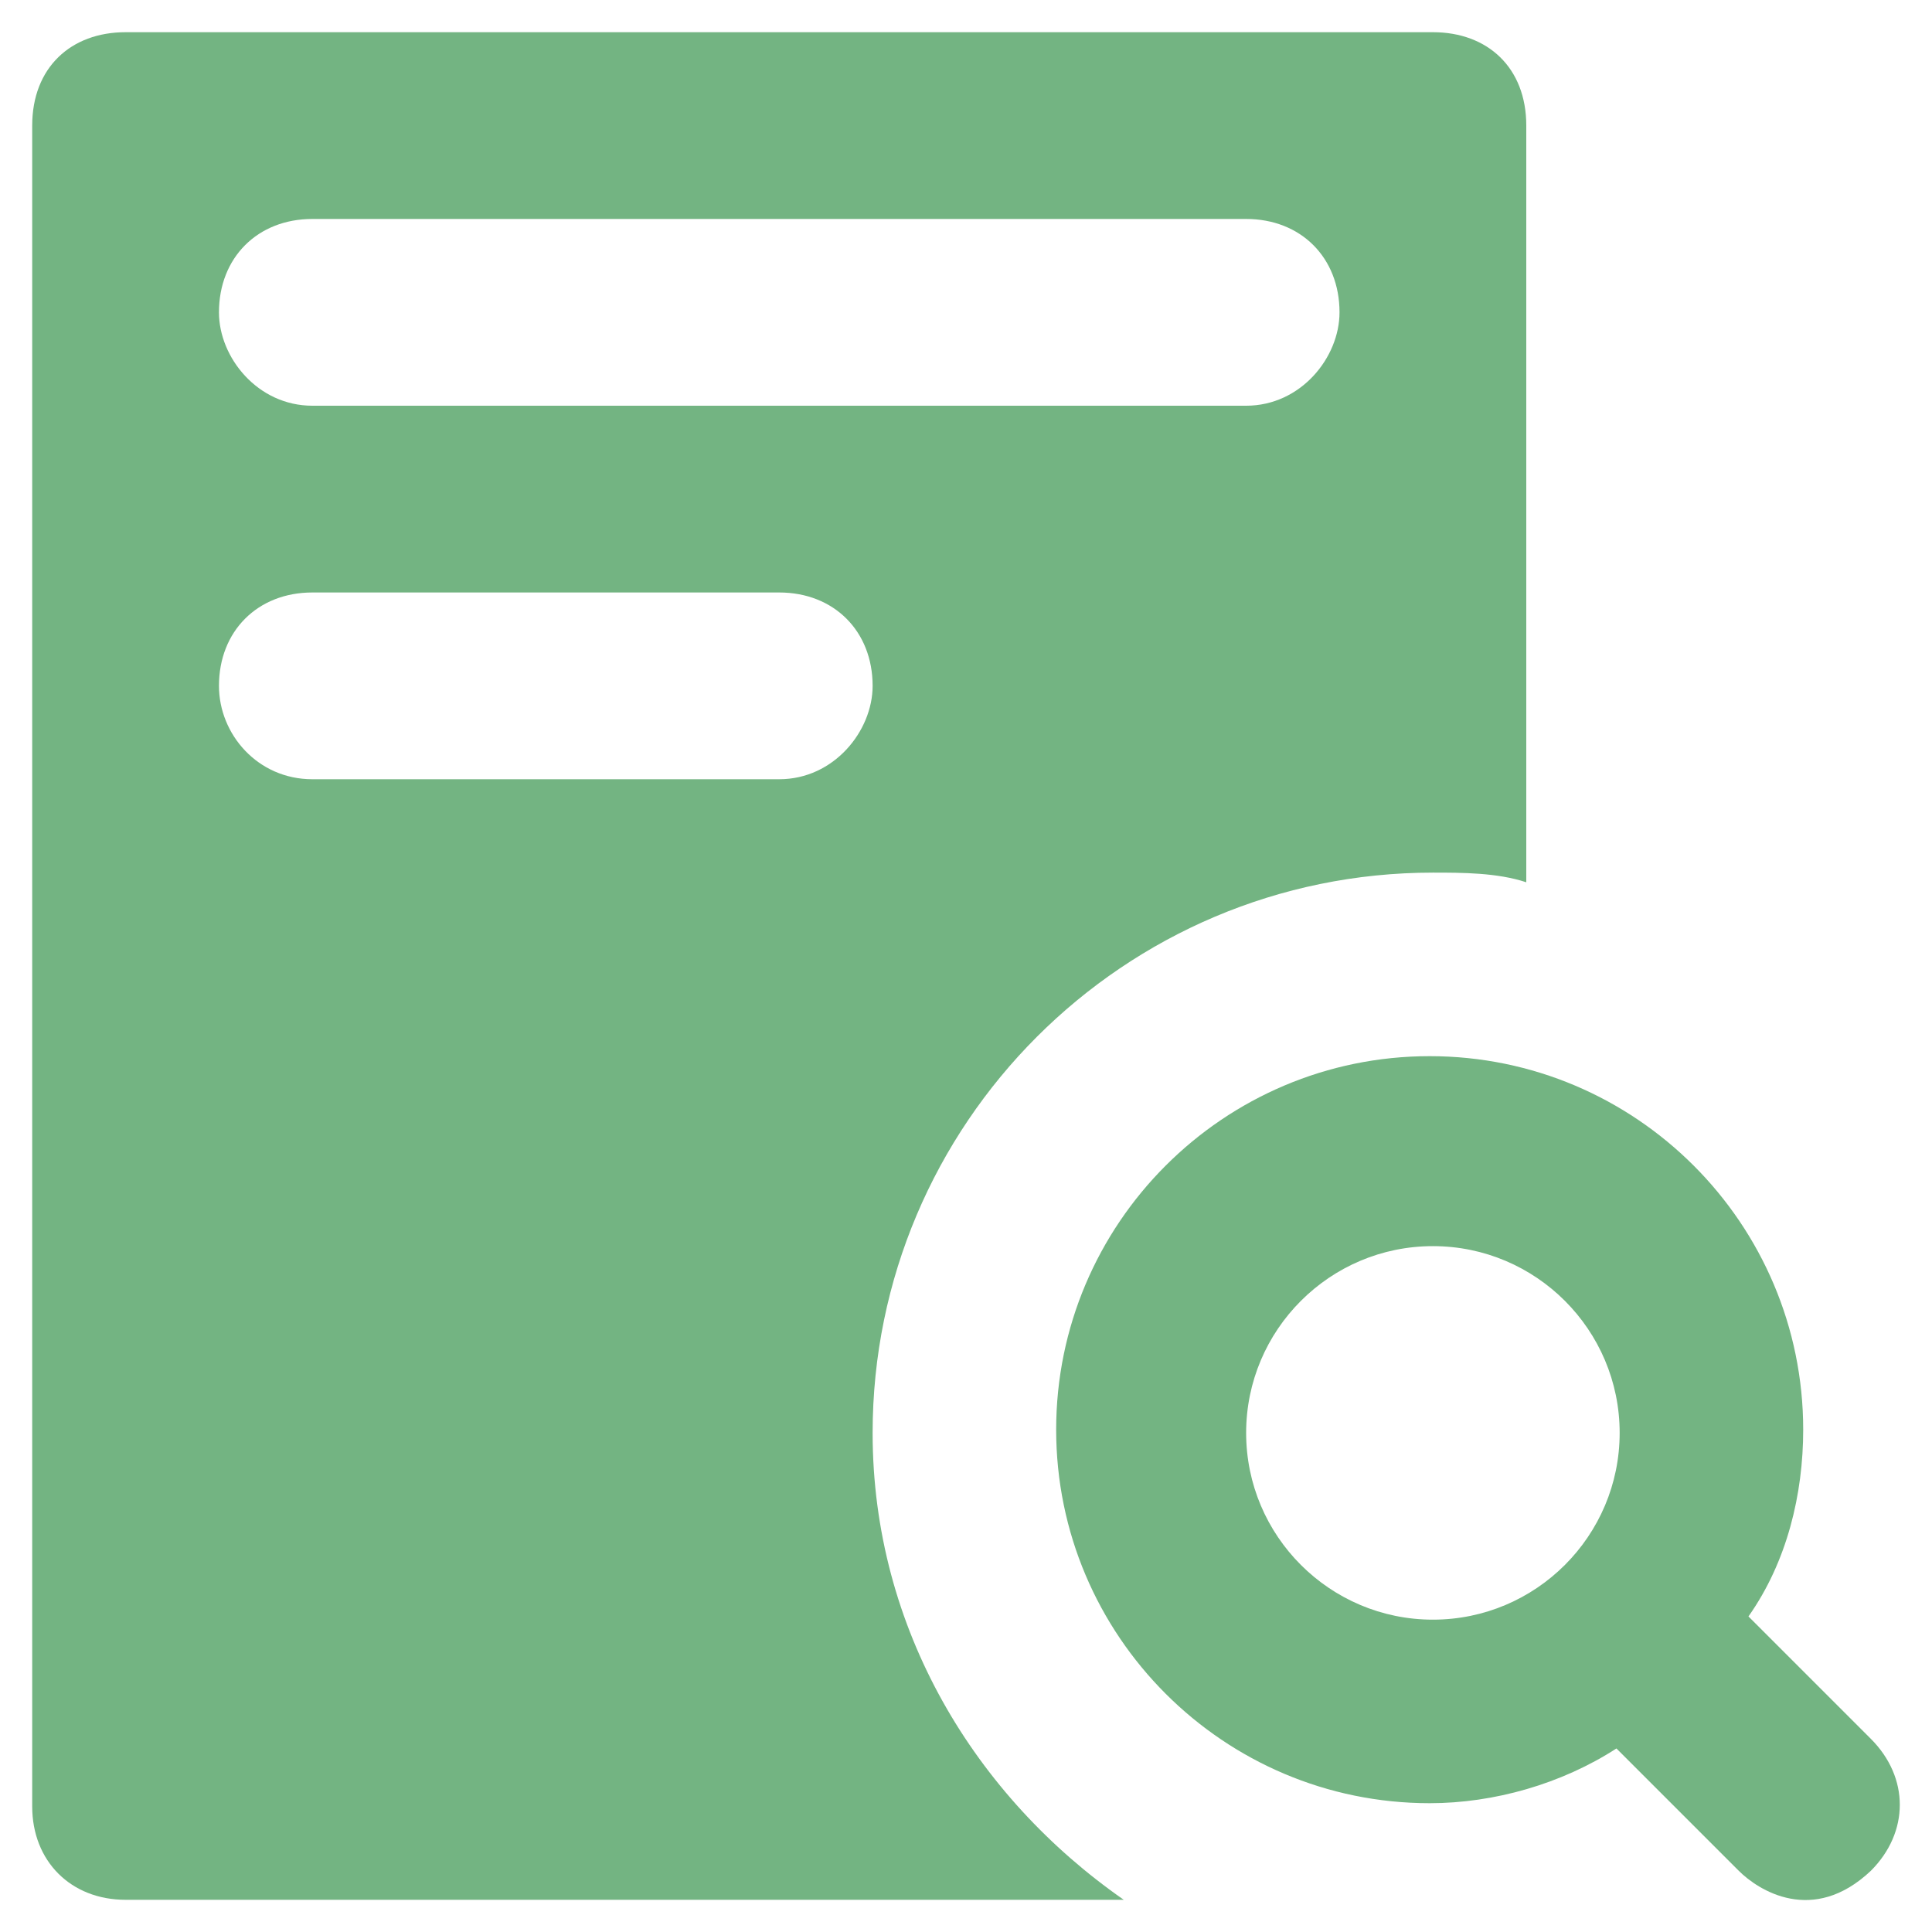
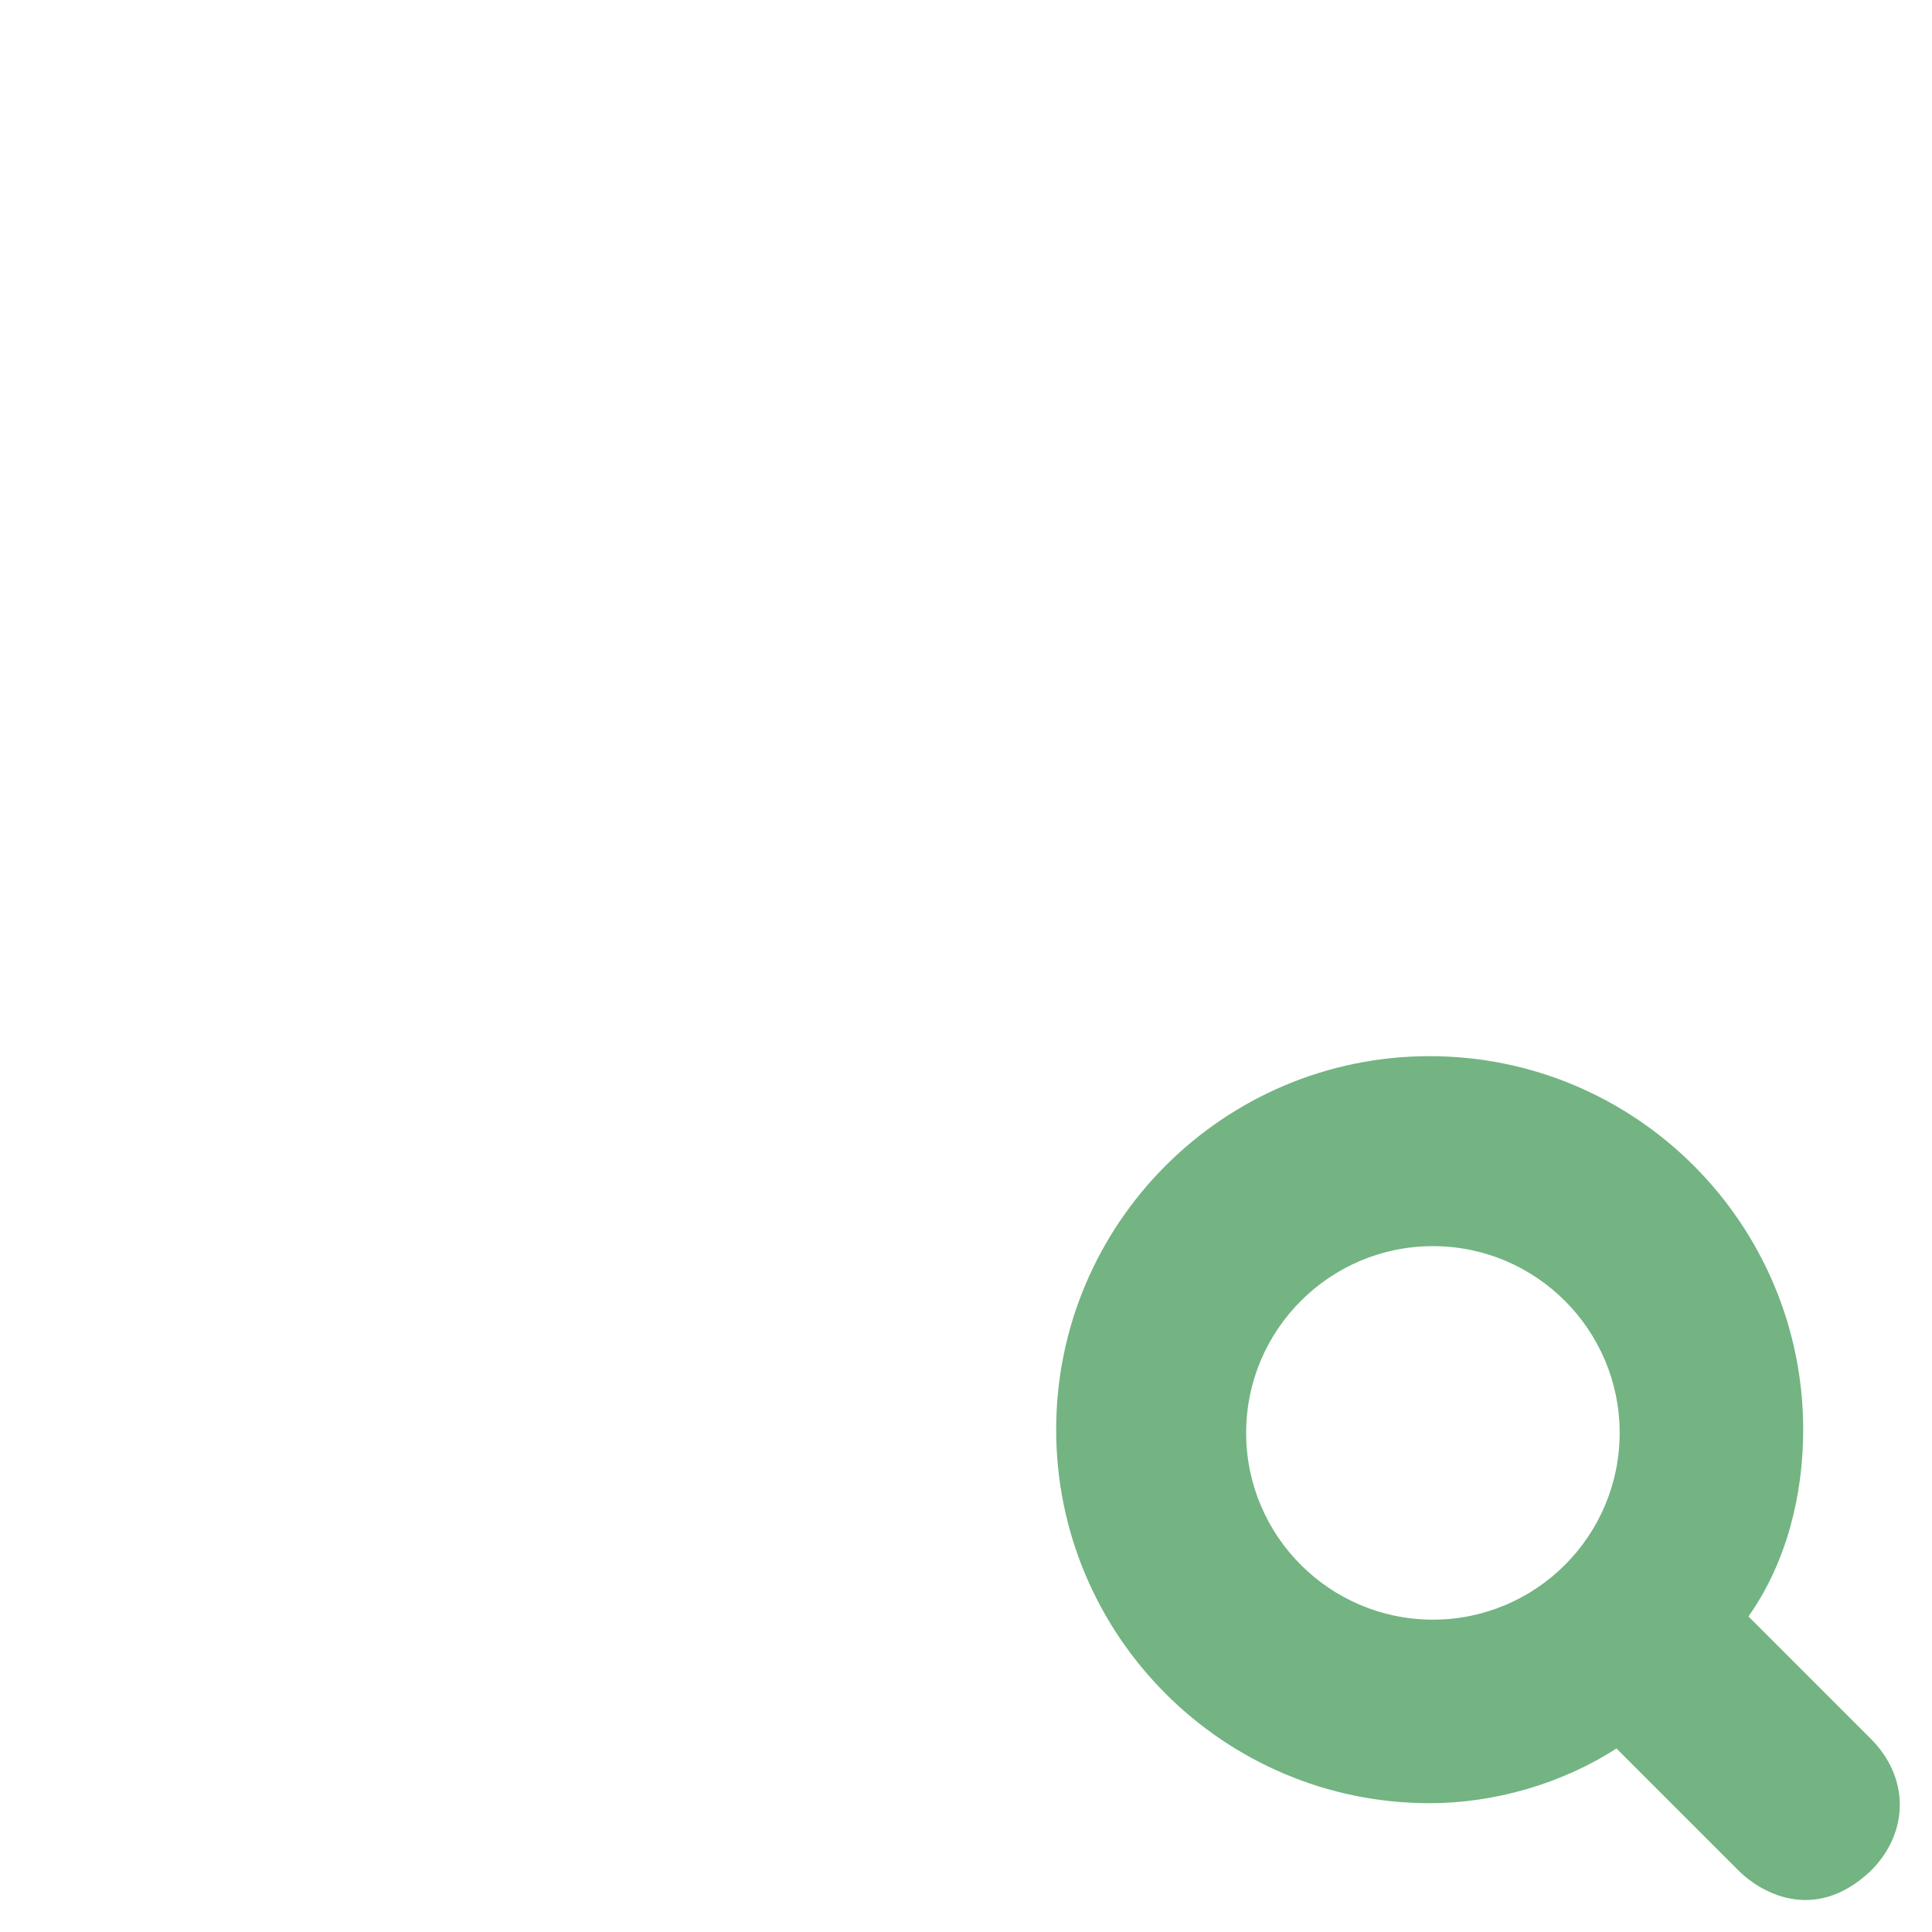
<svg xmlns="http://www.w3.org/2000/svg" version="1.1" id="Layer_1" x="0px" y="0px" viewBox="0 0 60 60" style="enable-background:new 0 0 60 60;" xml:space="preserve">
  <style type="text/css">
	.st0{fill:#73B482;}
</style>
  <g>
    <g>
      <g>
        <g>
          <path class="st0" d="M58.1,54l-3.8-3.8c1.2-1.7,1.7-3.8,1.7-5.8c0-6.4-5.2-11.6-11.6-11.6s-11.6,5.2-11.6,11.6      s5.2,11.6,11.6,11.6c2,0,4.1-0.6,5.8-1.7l3.8,3.8c0.6,0.6,2.3,1.7,4.1,0C59.3,56.9,59.3,55.2,58.1,54z M44.5,50.3      c-3.2,0-5.8-2.6-5.8-5.8c0-3.2,2.6-5.8,5.8-5.8c3.2,0,5.8,2.6,5.8,5.8C50.3,47.7,47.7,50.3,44.5,50.3z" />
        </g>
      </g>
      <g>
        <g>
-           <path class="st0" d="M44.5,1H3.9C2.2,1,1,2.1,1,3.9v52.2C1,57.8,2.2,59,3.9,59h31c-4.6-3.2-7.8-8.4-7.8-14.5      c0-9.6,7.8-17.4,17.4-17.4c0.9,0,2,0,2.9,0.3V3.9C47.4,2.1,46.2,1,44.5,1z M24.2,24.2H9.7c-1.7,0-2.9-1.4-2.9-2.9      c0-1.7,1.2-2.9,2.9-2.9h14.5c1.7,0,2.9,1.2,2.9,2.9C27.1,22.7,25.9,24.2,24.2,24.2z M38.7,12.6h-29c-1.7,0-2.9-1.5-2.9-2.9      c0-1.7,1.2-2.9,2.9-2.9h29c1.7,0,2.9,1.2,2.9,2.9C41.6,11.1,40.4,12.6,38.7,12.6z" />
-         </g>
+           </g>
      </g>
    </g>
  </g>
</svg>